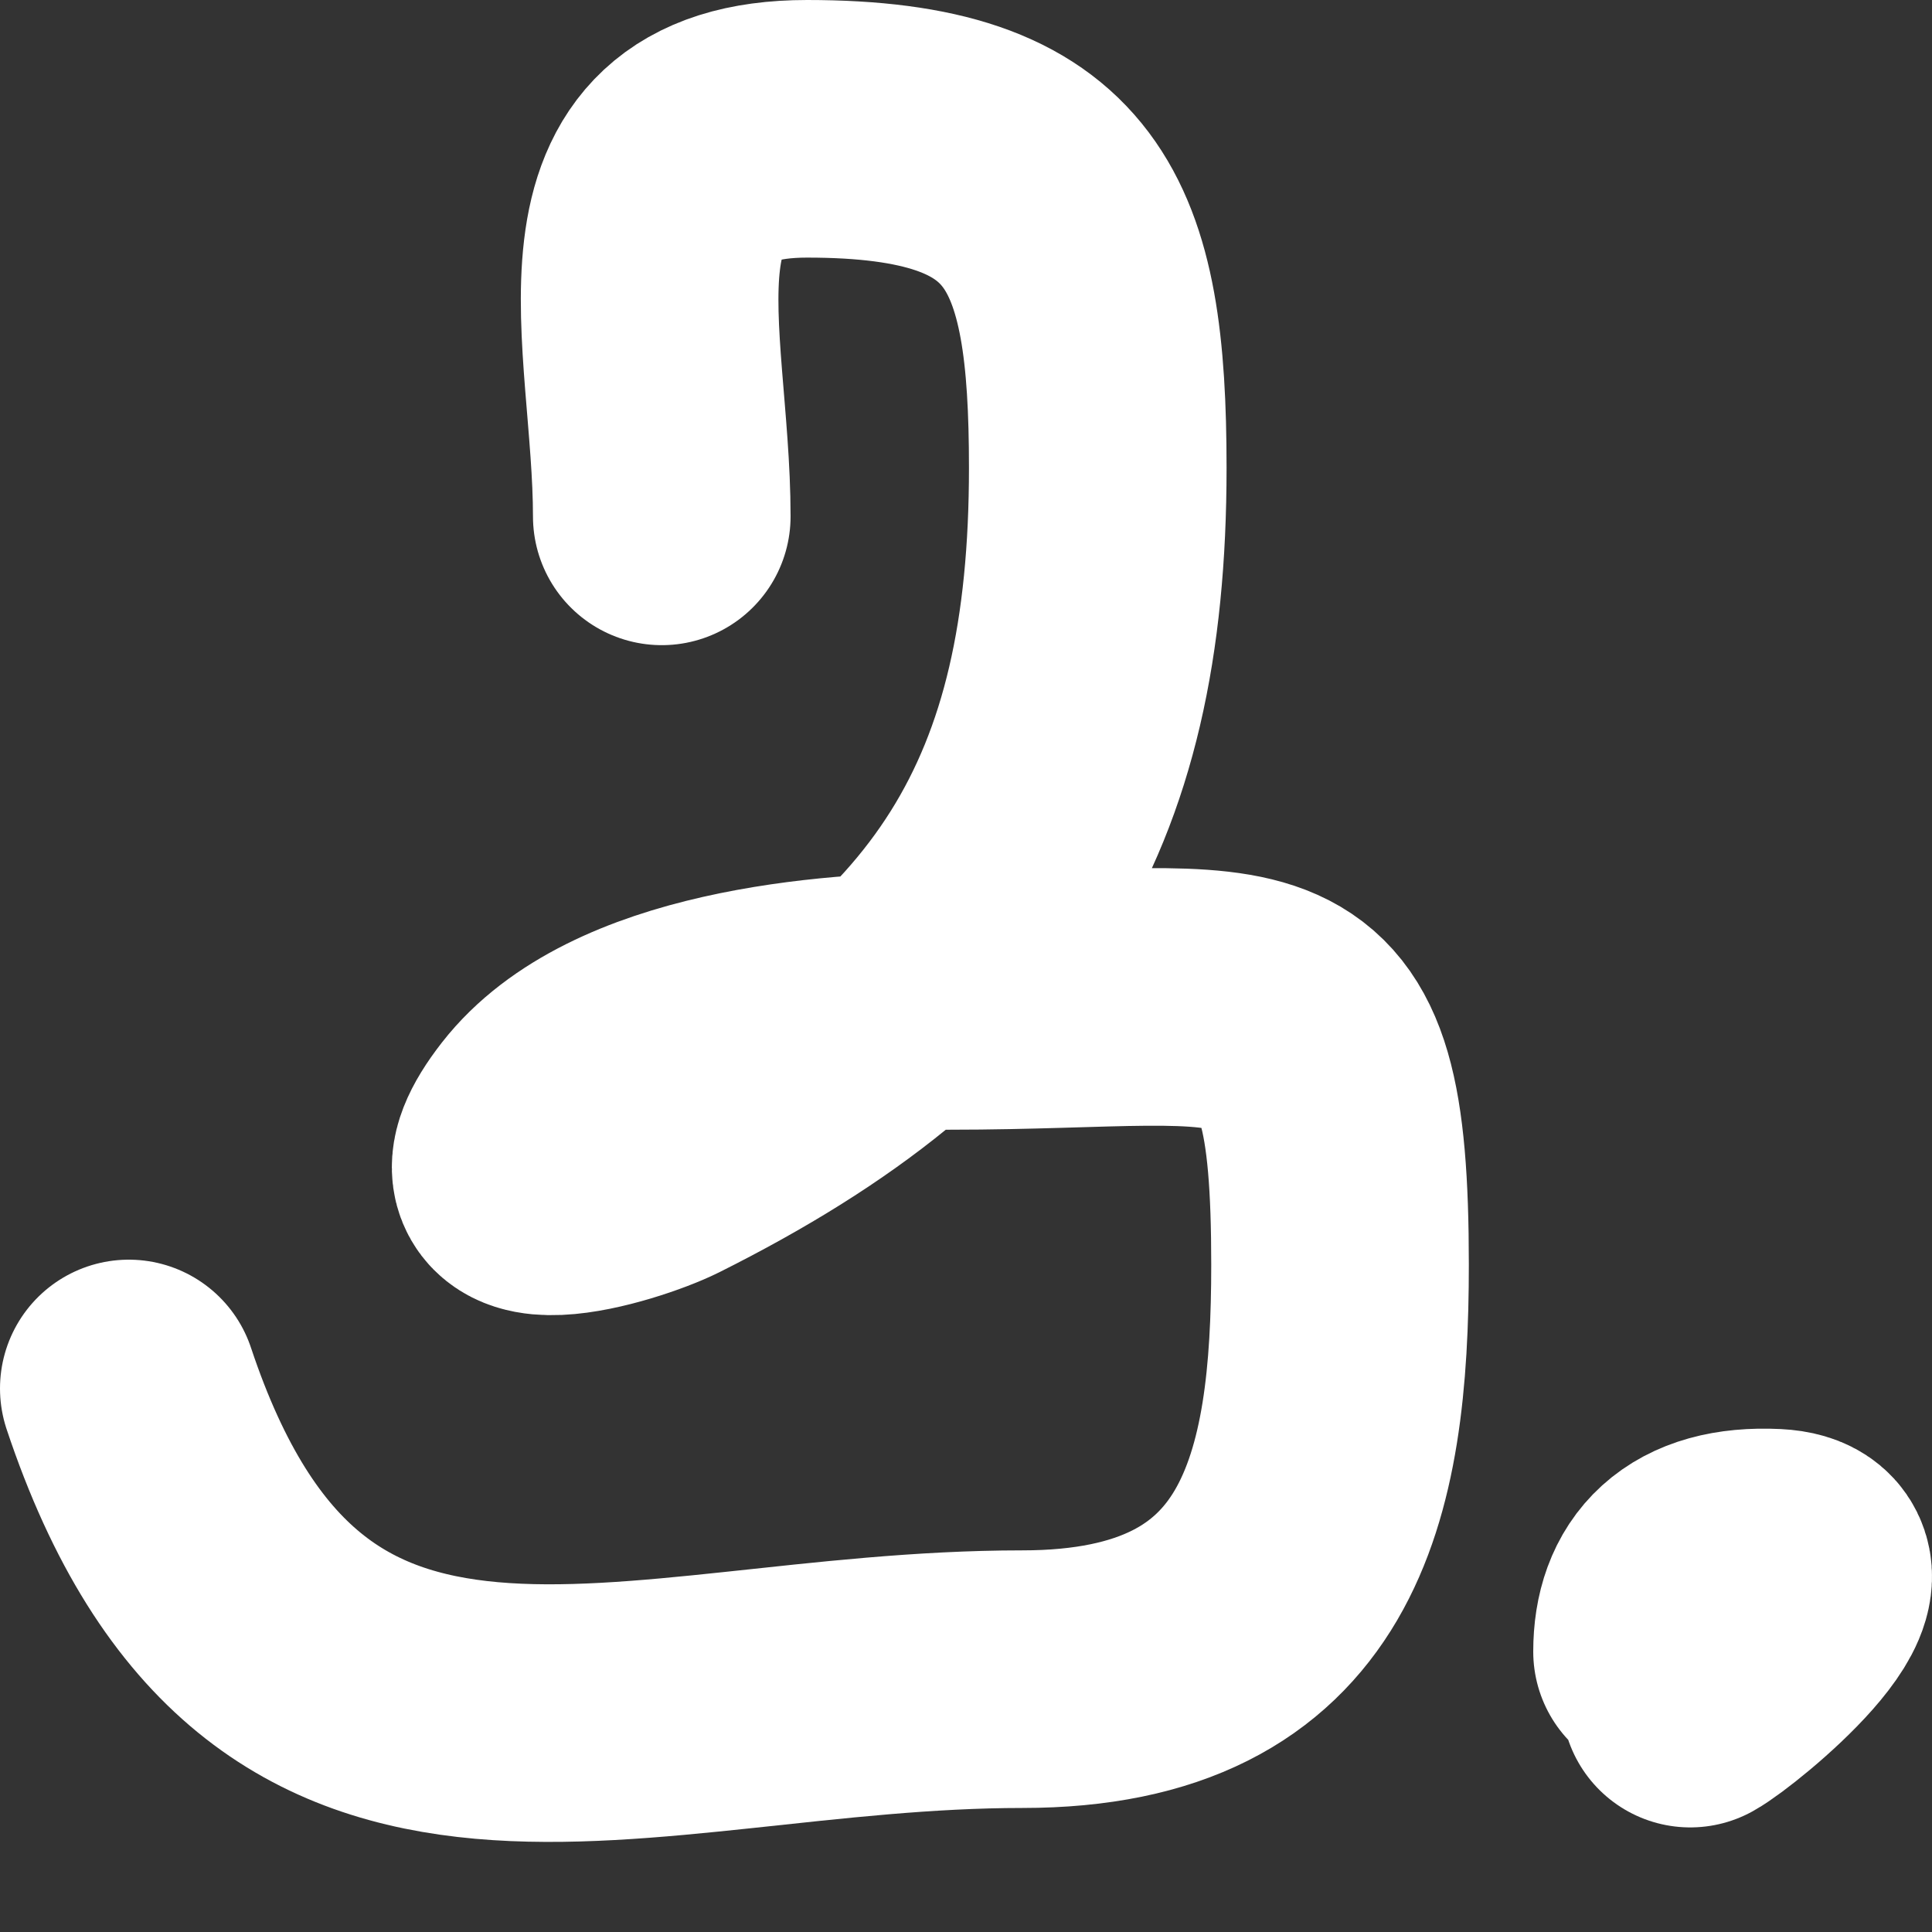
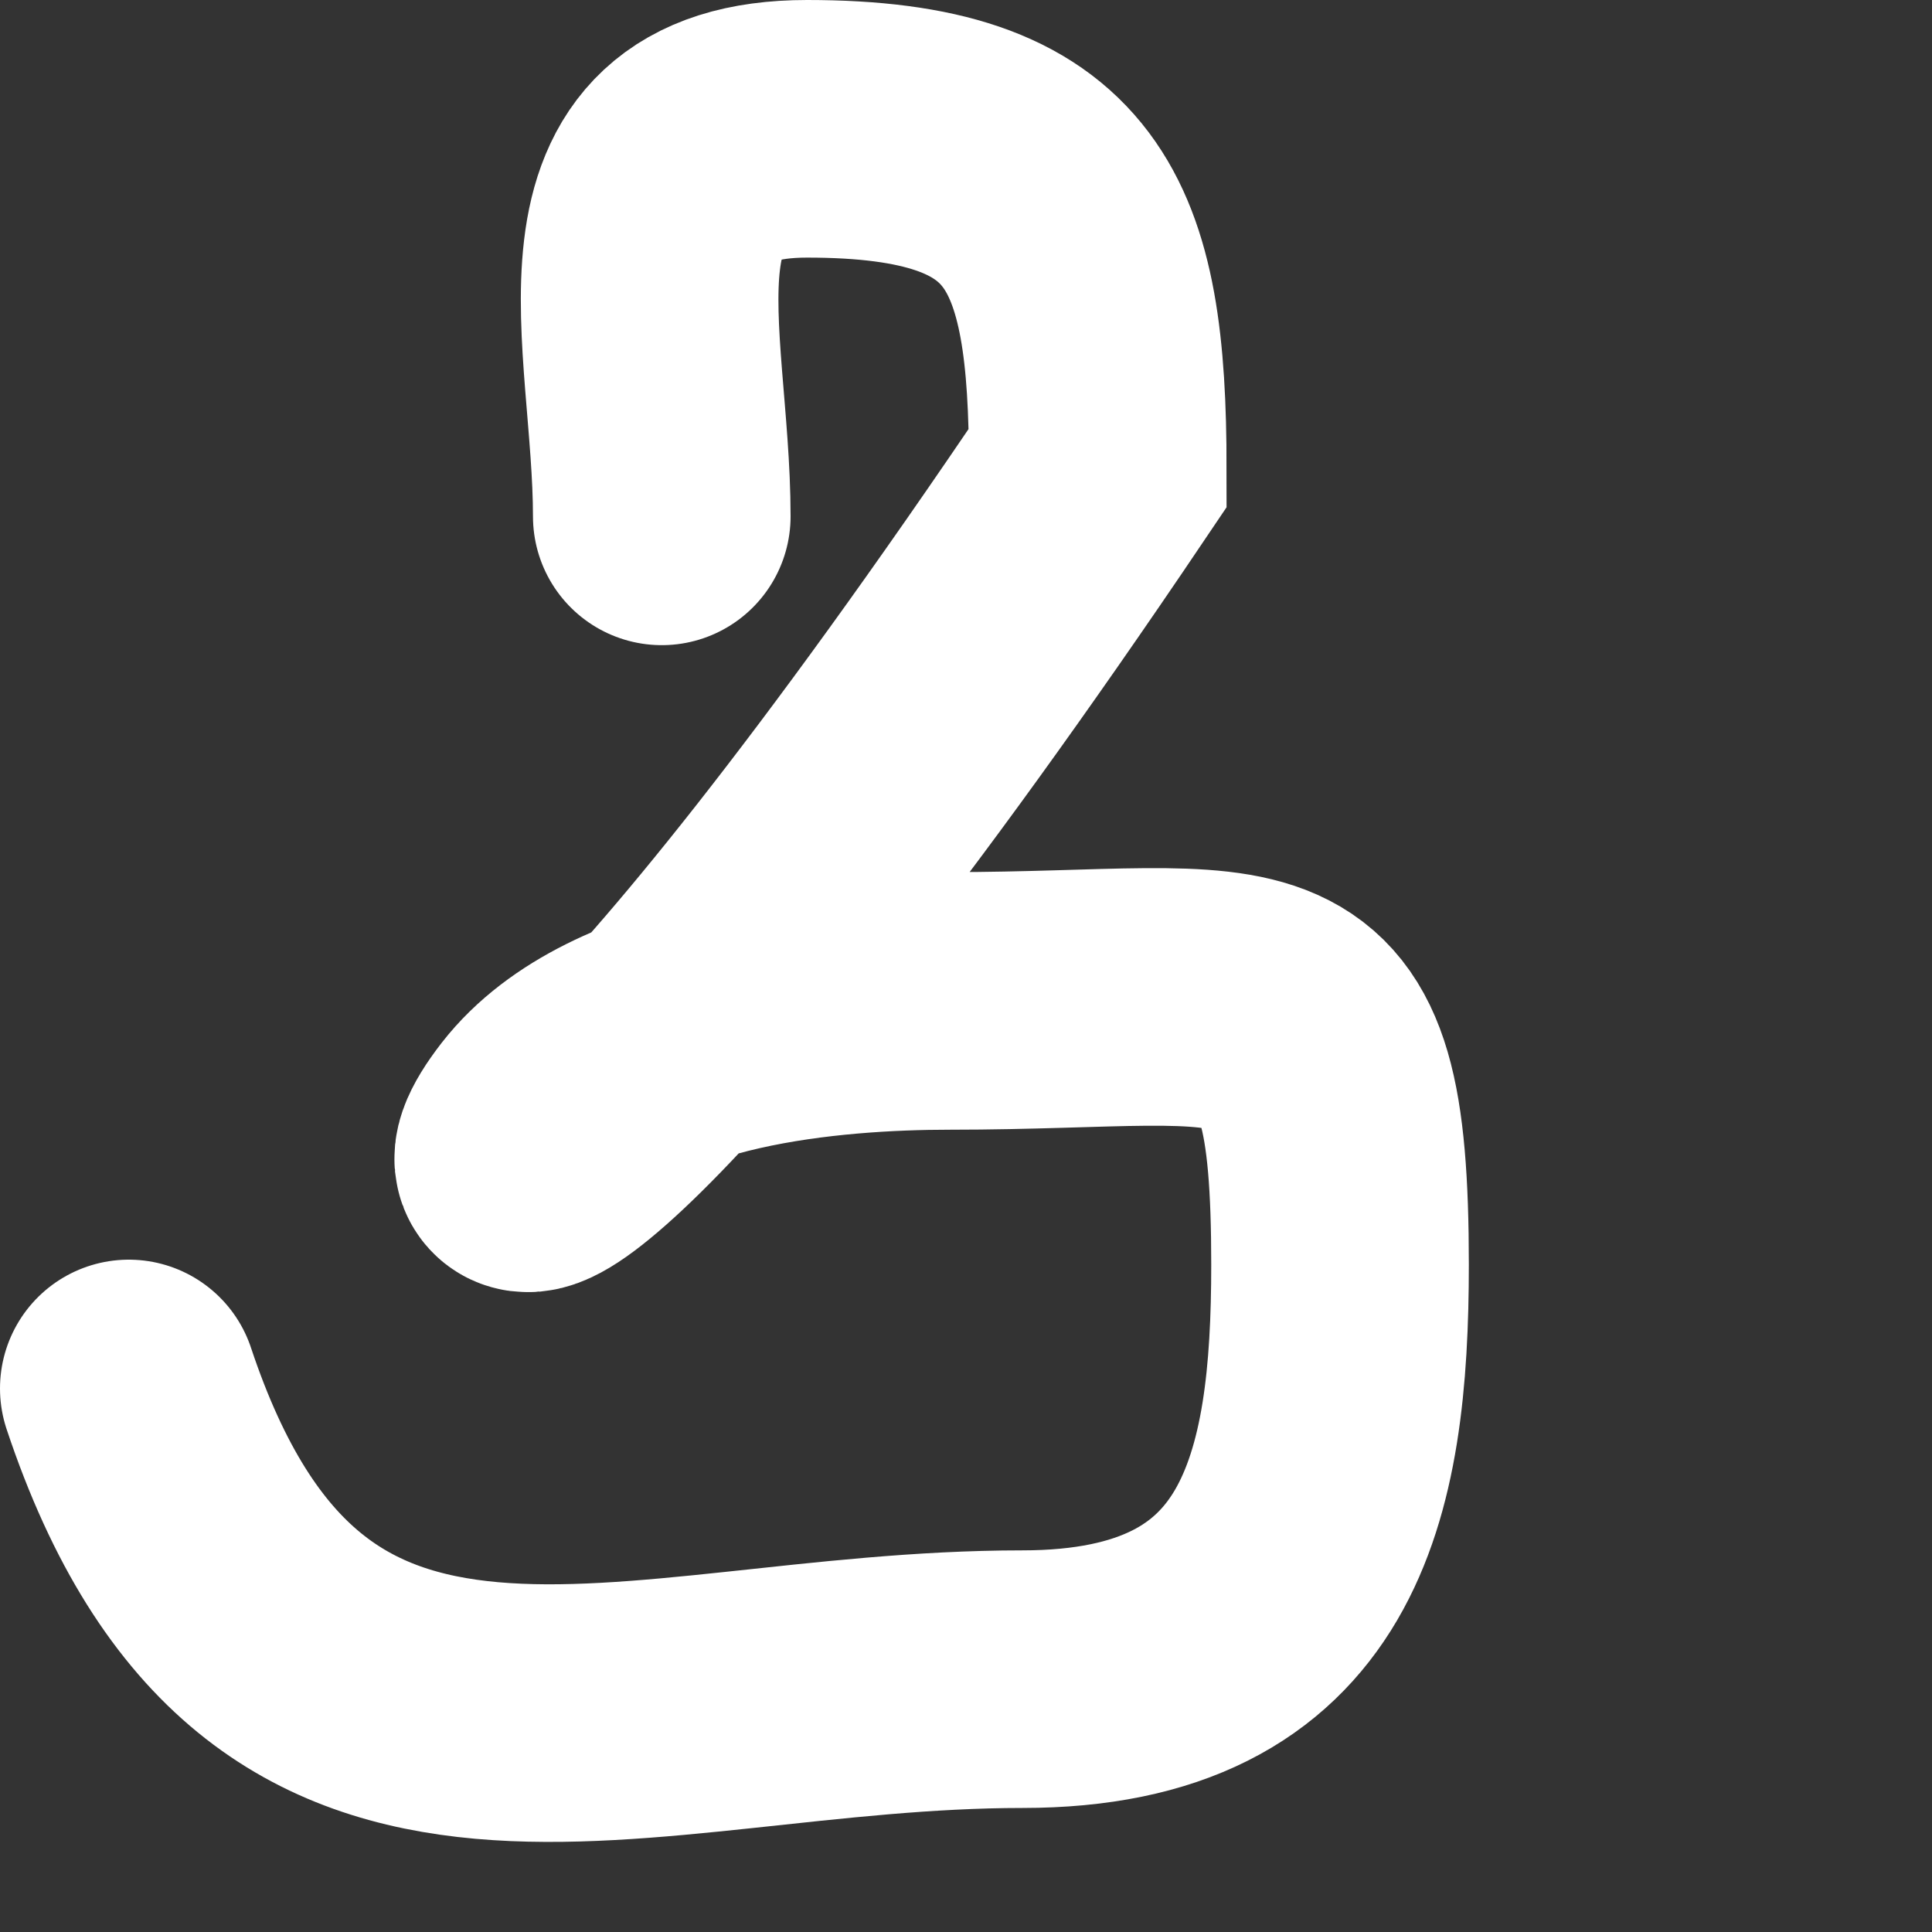
<svg xmlns="http://www.w3.org/2000/svg" width="15" height="15" viewBox="0 0 15 15" fill="none">
  <rect x="0" y="0" width="15" height="15" fill="#333333" stroke="none" />
-   <path d="M5.138 4.009C5.138 2.609 4.56 1 6.266 1C8.199 1 8.523 1.798 8.523 3.633C8.523 6.267 7.621 7.741 5.138 8.983C4.807 9.148 3.594 9.514 4.218 8.711C4.845 7.905 6.434 7.771 7.374 7.771C9.857 7.771 10.404 7.325 10.404 9.819C10.404 11.541 10.108 13.037 7.938 13.037C4.879 13.037 2.219 14.438 1 10.78" stroke="white" stroke-width="2" stroke-linecap="round" />
-   <path d="M12.904 12.823C12.904 12.361 13.163 12.064 13.777 12.094C14.475 12.129 13.331 13.072 13.123 13.188" stroke="white" stroke-width="2" stroke-linecap="round" />
+   <path d="M5.138 4.009C5.138 2.609 4.56 1 6.266 1C8.199 1 8.523 1.798 8.523 3.633C4.807 9.148 3.594 9.514 4.218 8.711C4.845 7.905 6.434 7.771 7.374 7.771C9.857 7.771 10.404 7.325 10.404 9.819C10.404 11.541 10.108 13.037 7.938 13.037C4.879 13.037 2.219 14.438 1 10.78" stroke="white" stroke-width="2" stroke-linecap="round" />
</svg>